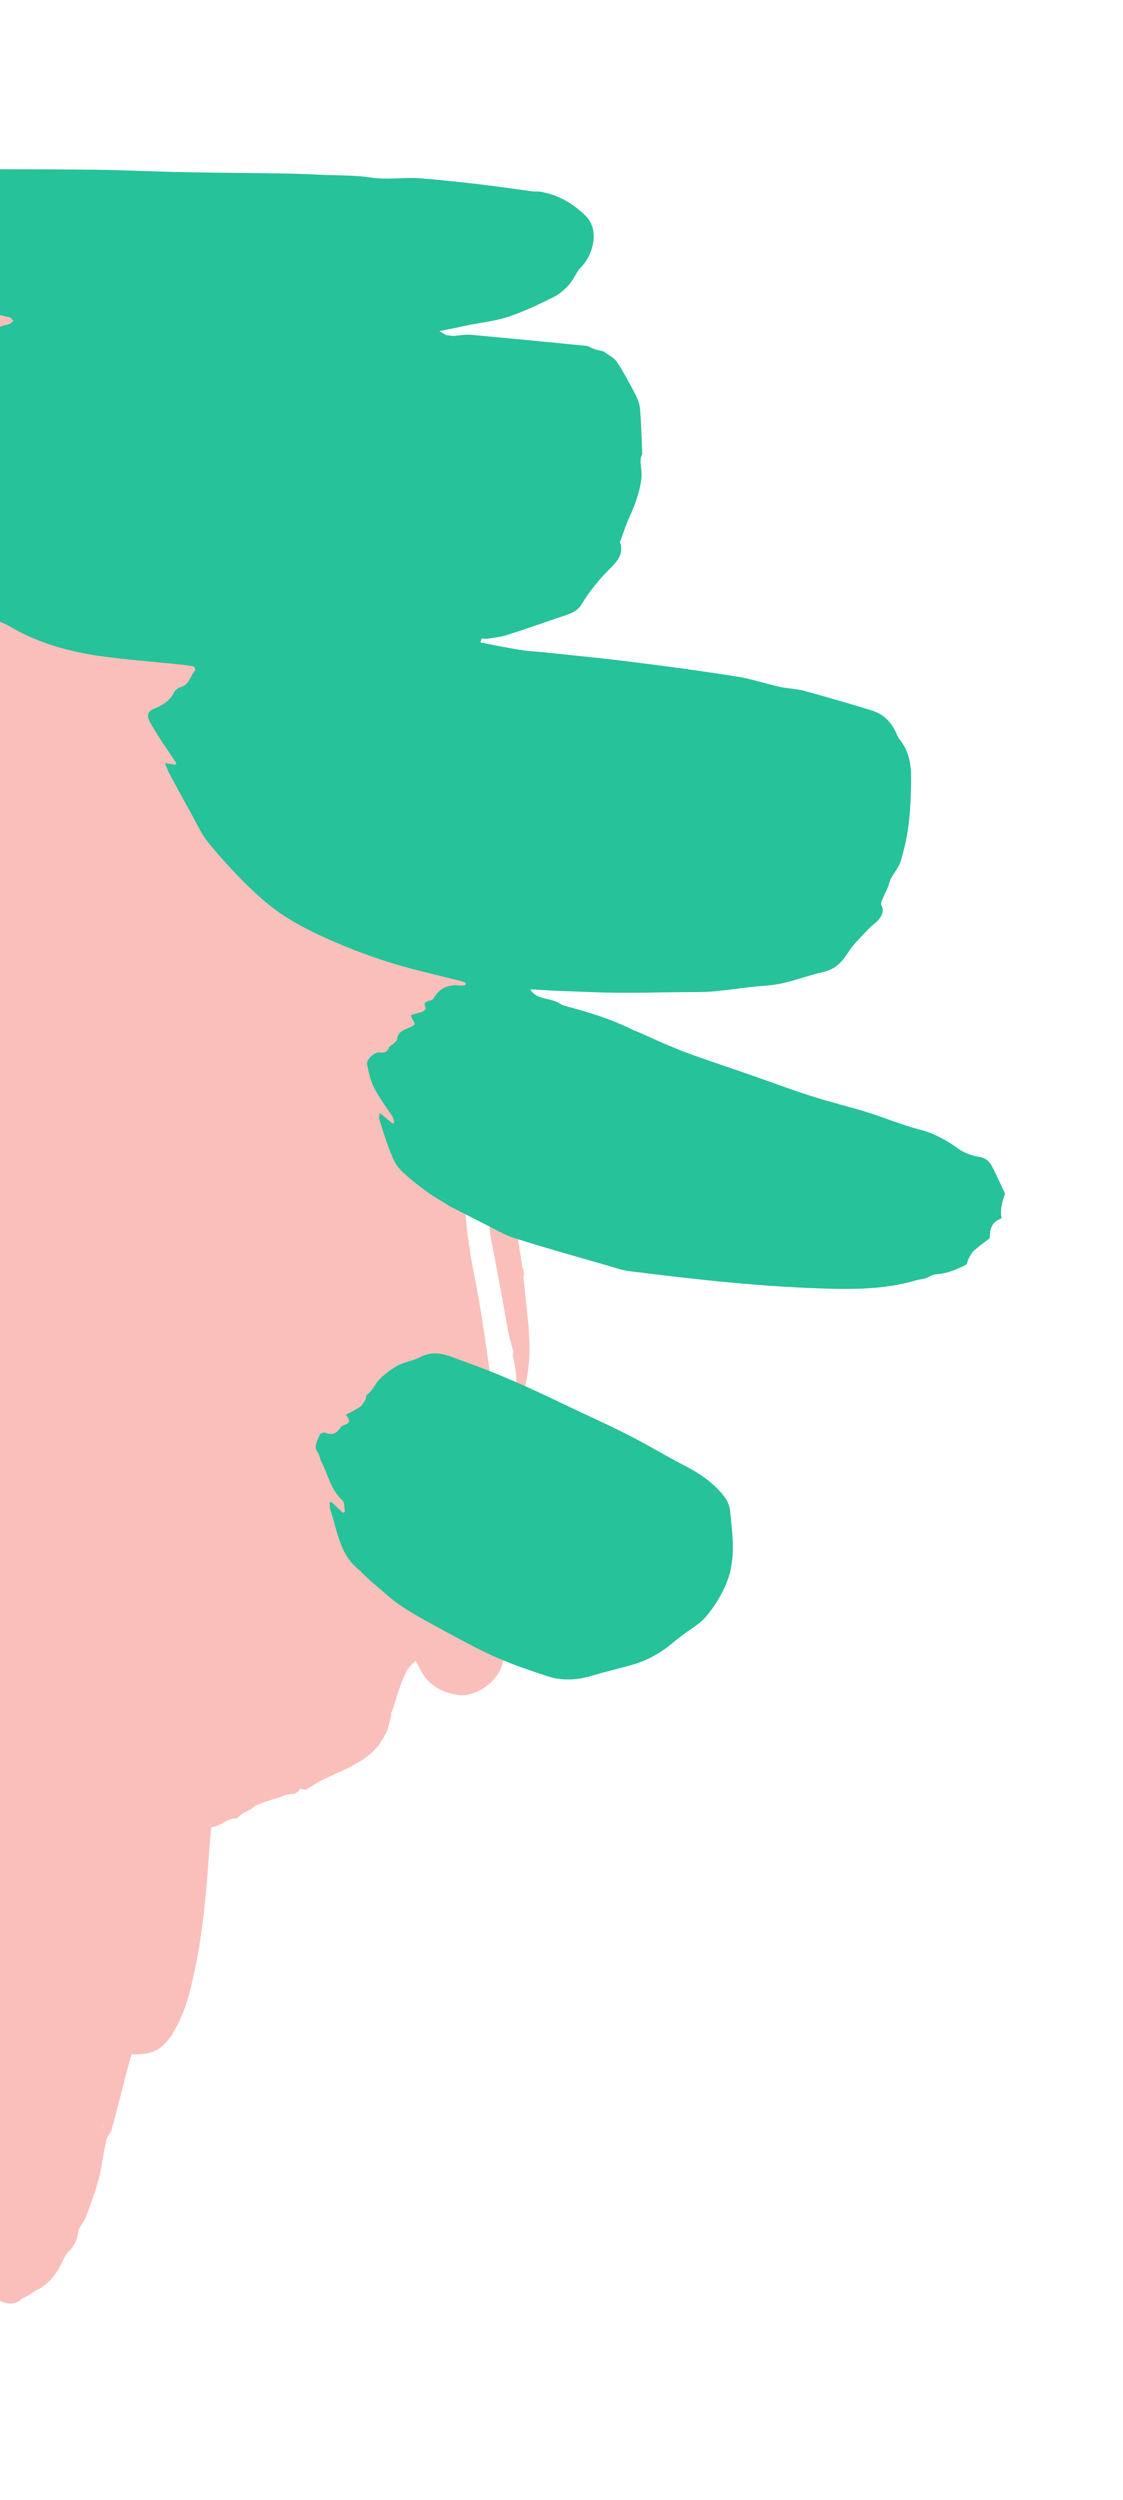
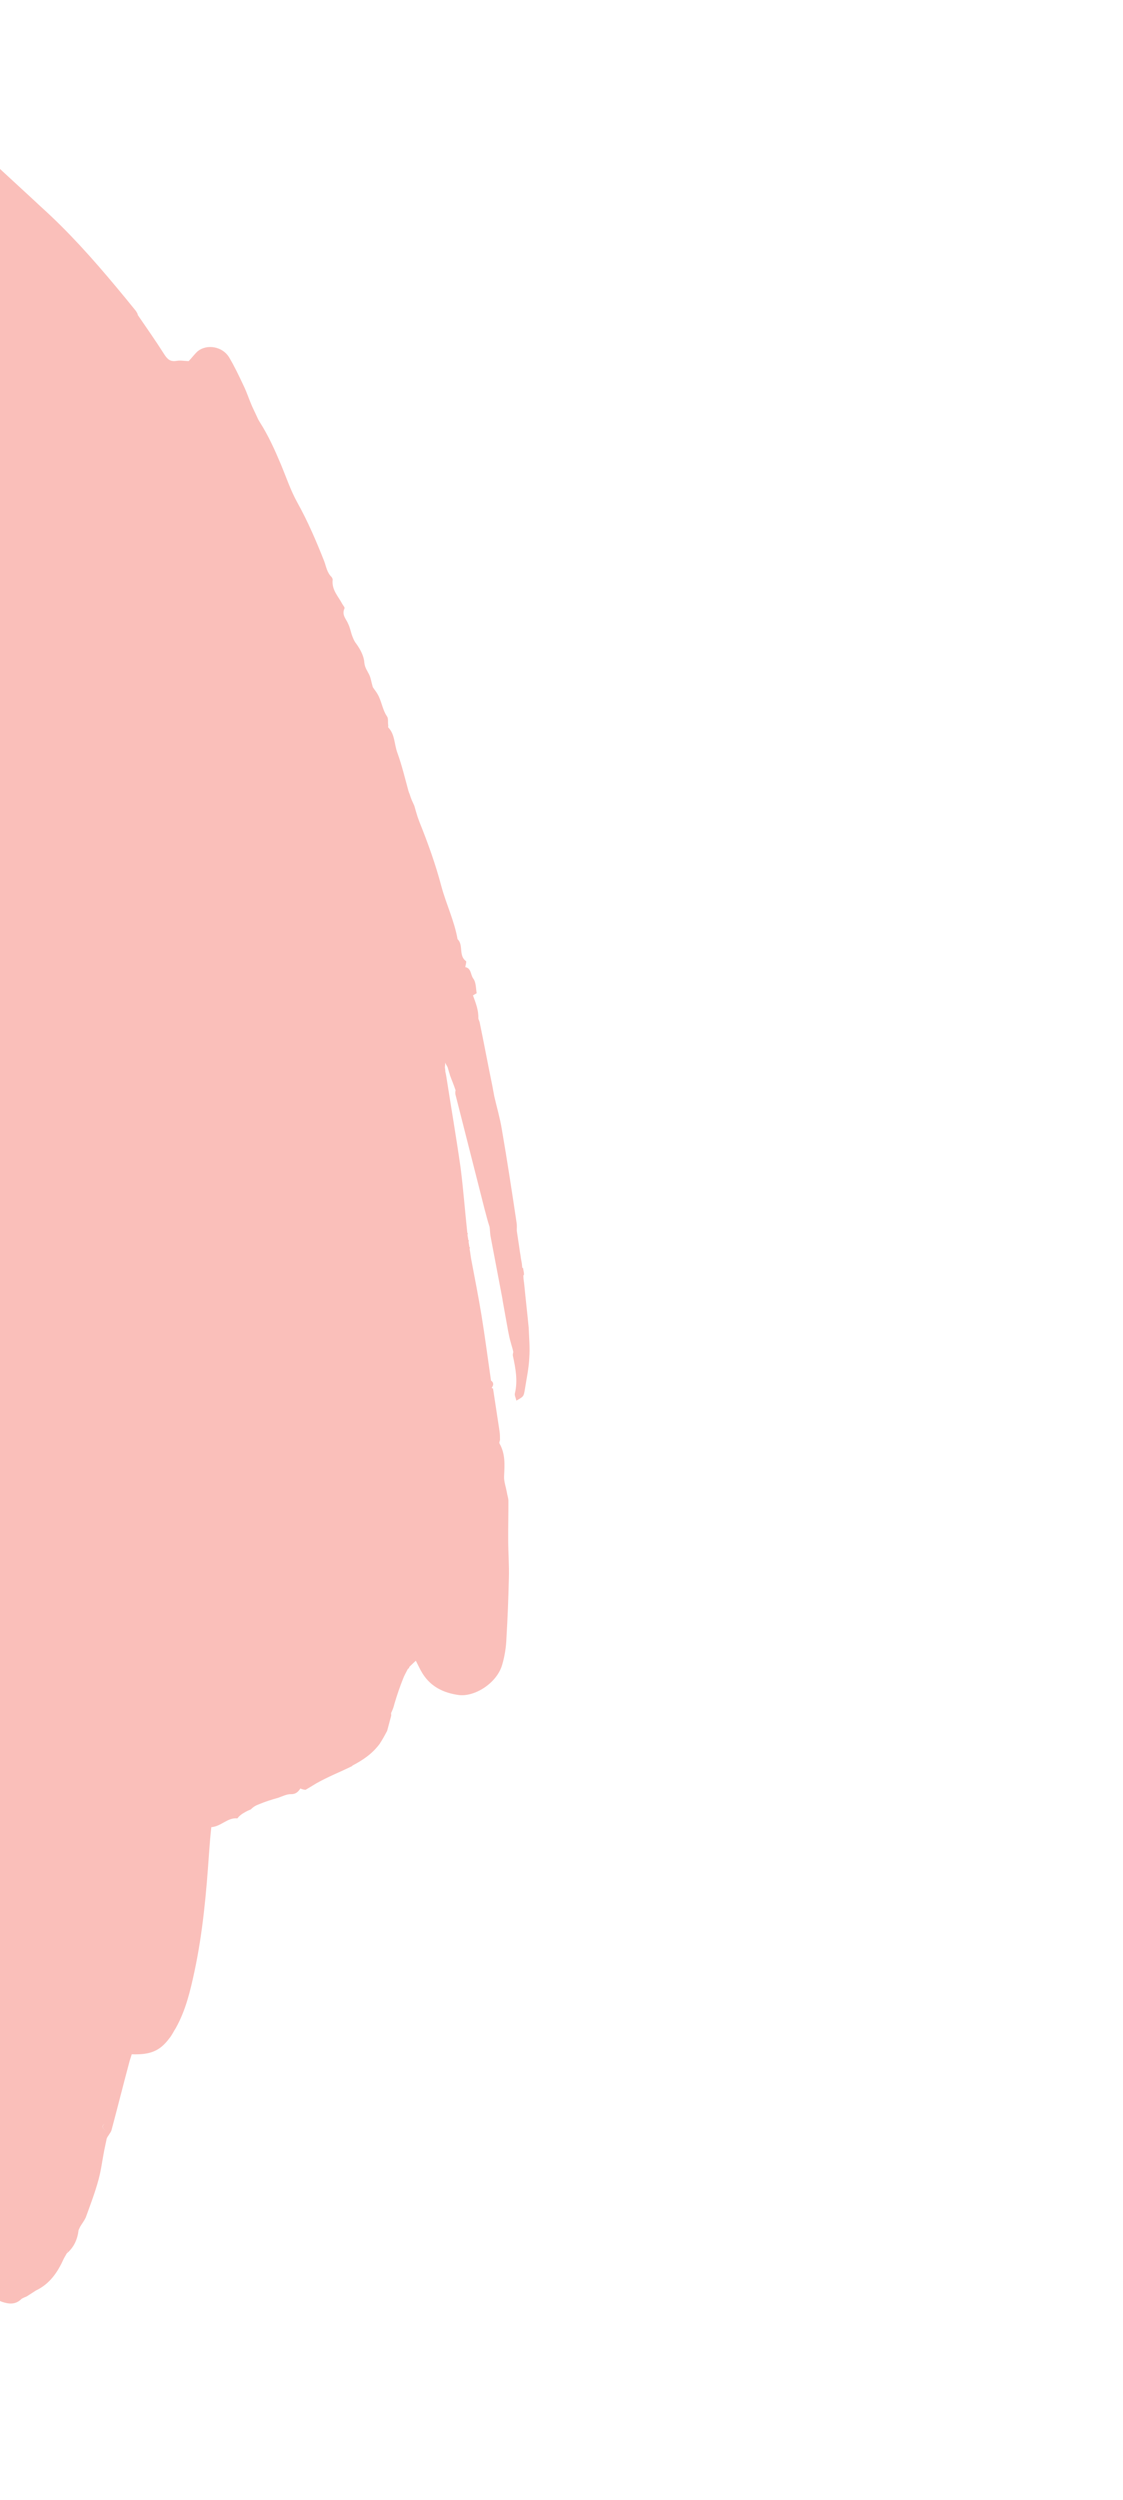
<svg xmlns="http://www.w3.org/2000/svg" width="173" height="385" viewBox="0 0 173 385" fill="none">
  <path d="M-130.171 68.452C-130.667 73.202 -131.278 77.938 -131.544 82.715C-131.551 82.773 -131.5 82.837 -131.506 82.895L-131.571 82.946C-131.631 84.463 -131.692 85.981 -131.687 87.447C-131.683 89.91 -131.319 92.298 -130.84 94.699C-130.395 96.393 -129.893 98.093 -129.448 99.787C-129.095 99.769 -128.865 99.796 -128.685 99.758C-128.712 99.99 -128.732 100.163 -128.807 100.8C-129.061 100.477 -129.214 100.283 -129.366 100.089C-129.241 100.514 -129.122 100.997 -129.054 101.416C-128.986 101.834 -129.077 102.117 -129.284 102.386C-129.11 103.403 -128.944 104.477 -128.835 105.545C-128.767 105.964 -129.038 106.284 -129.289 106.431C-129.228 106.907 -129.16 107.325 -129.142 107.679C-128.997 107.93 -128.844 108.124 -128.698 108.376C-128.752 108.838 -128.945 108.992 -129.24 109.016C-129.281 109.363 -129.379 109.703 -129.47 109.986C-129.432 111.163 -129.517 112.384 -129.709 113.534C-129.441 113.742 -129.129 114.071 -128.811 114.343C-129.197 114.65 -129.583 114.956 -129.976 115.321C-130.03 115.784 -130.149 116.297 -130.203 116.76C-130.108 116.947 -129.955 117.141 -129.925 117.379C-130.04 117.366 -130.148 117.294 -130.264 117.281C-130.47 118.547 -130.612 119.761 -130.587 121.054C-130.6 123.163 -130.375 125.242 -130.042 127.391C-129.978 127.34 -129.978 127.34 -129.978 127.34C-129.869 127.411 -129.767 127.541 -129.716 127.605C-129.781 127.656 -129.91 127.758 -129.981 127.867C-129.549 130.674 -128.995 133.435 -128.441 136.197C-128.384 136.204 -128.326 136.21 -128.204 136.166C-128.173 136.404 -128.099 136.765 -128.017 137.067C-128.075 137.061 -128.197 137.105 -128.254 137.098C-127.337 142.248 -126.463 147.275 -127.366 152.505C-127.406 152.852 -127.44 153.141 -127.481 153.488C-127.237 153.399 -126.942 153.375 -126.525 153.306C-126.481 153.429 -126.494 153.545 -126.45 153.667C-126.803 153.684 -127.142 153.586 -127.45 153.726L-127.514 153.777C-127.562 154.182 -127.609 154.587 -127.592 154.941C-127.357 157.431 -127.122 159.921 -126.887 162.411C-126.513 164.213 -125.96 165.978 -125.399 167.685C-125.135 168.42 -124.921 169.09 -124.656 169.824C-124.619 170.004 -124.581 170.185 -124.659 170.351C-124.571 170.596 -124.662 170.879 -124.811 171.155C-124.459 171.137 -124.191 171.344 -124.065 171.769C-124.014 171.834 -124.028 171.95 -124.035 172.007C-124.035 172.007 -124.035 172.007 -124.041 172.065C-123.729 173.392 -123.596 174.756 -123.636 176.1C-123.592 176.222 -123.49 176.351 -123.389 176.48C-123.453 176.531 -123.575 176.576 -123.639 176.627C-123.646 176.685 -123.595 176.749 -123.602 176.807C-123.565 176.987 -123.585 177.161 -123.663 177.328C-123.71 177.733 -123.7 178.144 -123.747 178.549C-123.703 178.672 -123.659 178.794 -123.615 178.916C-123.526 179.161 -123.496 179.399 -123.516 179.573C-123.574 179.566 -123.631 179.559 -123.696 179.61C-123.716 179.784 -123.743 180.015 -123.763 180.189C-123.56 180.447 -123.356 180.705 -123.153 180.964C-123.474 181.219 -123.796 181.475 -123.959 181.866C-123.959 182.863 -123.951 183.802 -123.944 184.741C-122.242 185.174 -121.581 186.014 -121.712 187.64C-121.631 185.949 -122.242 185.174 -123.944 184.741C-123.964 184.915 -123.985 185.088 -123.947 185.268C-123.693 185.591 -123.805 186.047 -123.96 186.381C-123.967 186.439 -124.031 186.49 -124.045 186.605C-124.065 186.779 -124.085 186.952 -124.106 187.126C-124.068 187.306 -123.967 187.435 -123.814 187.629C-123.95 187.789 -124.021 187.898 -124.156 188.058C-124.183 188.29 -124.268 188.514 -124.454 188.61C-124.461 188.668 -124.468 188.725 -124.417 188.79C-124.162 191.106 -123.899 193.365 -123.644 195.681C-123.6 195.804 -123.556 195.926 -123.505 195.991L-123.569 196.042C-123.508 196.518 -123.44 196.937 -123.379 197.413C-123.264 197.426 -123.155 197.497 -123.04 197.511C-123.131 197.793 -123.165 198.083 -123.25 198.307C-123.226 198.603 -123.151 198.964 -123.127 199.26C-122.832 199.235 -122.544 199.269 -122.249 199.245C-122.161 199.49 -122.066 199.677 -121.978 199.922C-122.14 200.313 -122.438 200.865 -121.94 201.099C-121.224 201.475 -121.753 202 -121.627 202.425C-121.583 202.547 -121.546 202.728 -121.502 202.85C-121.379 203.802 -121.321 204.806 -120.717 205.639C-121.134 205.707 -121.487 205.725 -121.904 205.793C-121.951 206.198 -122.049 206.539 -122.097 206.943C-122.11 207.059 -122.059 207.124 -122.073 207.239C-121.707 207.106 -121.456 206.96 -121.147 206.82C-121.201 207.282 -121.357 207.616 -121.34 207.97C-121.343 208.497 -121.224 208.98 -121.285 209.501C-121.458 210.477 -120.929 210.949 -120.098 211.34C-120.006 211.057 -119.928 210.89 -119.851 210.724C-119.569 210.815 -119.294 210.964 -119.013 211.056C-119.176 211.447 -119.779 211.611 -119.436 212.179C-119.155 212.271 -118.873 212.362 -118.592 212.454C-118.236 212.906 -117.88 213.358 -117.581 213.803C-117.466 213.816 -117.351 213.83 -117.235 213.843C-117.293 213.837 -117.466 213.816 -117.581 213.803C-117.937 213.351 -118.293 212.899 -118.592 212.454C-118.873 212.362 -119.155 212.271 -119.436 212.179C-120.446 212.823 -120.53 214.045 -119.554 214.687C-118.737 215.192 -118.567 215.74 -118.661 216.55C-118.682 216.723 -118.465 216.866 -118.363 216.995C-118.647 217.431 -118.752 217.829 -118.267 218.179C-118.189 219.009 -118.355 219.927 -117.551 220.549C-117.598 220.954 -117.588 221.365 -117.635 221.77C-117.384 221.624 -117.083 221.542 -116.774 221.402C-117.083 221.542 -117.391 221.682 -117.635 221.77C-117.662 222.002 -117.696 222.291 -117.781 222.516C-117.852 222.625 -117.923 222.734 -117.994 222.842C-117.906 223.087 -117.875 223.325 -117.787 223.57L-117.512 223.72C-117.539 223.951 -117.566 224.182 -117.587 224.356C-117.512 224.716 -117.437 225.077 -117.362 225.437C-116.588 227.814 -115.828 230.307 -114.525 232.159C-114.213 232.489 -113.85 232.883 -113.538 233.213C-113.372 233.291 -113.257 233.304 -113.212 233.427C-113.168 233.549 -113.009 233.685 -112.907 233.814C-112.314 234.235 -111.591 234.554 -110.785 234.648C-109.408 234.868 -108.059 234.322 -107.109 235.195C-107.045 235.144 -106.974 235.035 -106.909 234.984C-106.852 234.99 -106.801 235.055 -106.743 235.062C-106.757 235.177 -106.835 235.344 -106.855 235.518C-106.804 235.582 -106.753 235.647 -106.702 235.711C-106.556 235.963 -106.411 236.214 -106.329 236.517C-106.214 236.531 -106.156 236.537 -106.041 236.551C-106.112 236.66 -106.126 236.775 -106.197 236.884C-106.159 237.065 -106.122 237.245 -106.027 237.432L-105.969 237.439C-105.969 237.439 -105.969 237.439 -106.027 237.432C-105.945 237.735 -105.871 238.095 -105.732 238.404L-105.681 238.469C-105.393 238.503 -105.104 238.536 -104.708 238.641C-104.786 238.808 -104.806 238.982 -104.884 239.148C-103.863 239.912 -102.893 240.612 -101.615 241.172C-101.544 241.063 -101.479 241.012 -101.408 240.903C-101.249 241.039 -101.089 241.174 -100.93 241.31L-100.425 241.487C-100.136 241.52 -99.848 241.554 -99.567 241.645C-99.394 241.666 -99.221 241.686 -99.055 241.764C-99.004 241.828 -98.895 241.9 -98.845 241.964C-98.217 242.096 -97.641 242.163 -97.007 242.237C-95.854 242.372 -94.752 242.442 -93.586 242.461C-92.362 242.487 -91.305 242.434 -90.291 242.259C-90.284 242.202 -90.335 242.137 -90.335 242.137C-90.417 241.834 -90.441 241.538 -90.465 241.242C-90.19 241.392 -89.908 241.483 -89.634 241.633C-89.491 241.415 -89.4 241.132 -89.258 240.914C-89.054 241.173 -88.857 241.489 -88.654 241.747C-88.718 241.798 -88.79 241.907 -88.912 241.951C-87.891 241.719 -86.922 241.422 -85.773 241.087C-85.535 241.056 -85.349 240.96 -85.112 240.929C-85.654 240.573 -86.031 240.294 -86.414 240.074C-86.587 240.054 -86.811 239.969 -86.983 239.949C-87.305 240.204 -87.634 240.518 -87.956 240.773C-87.627 240.46 -87.305 240.204 -86.983 239.949C-87.258 239.799 -87.533 239.65 -87.801 239.443C-87.74 238.922 -87.628 238.466 -87.54 237.714C-87.628 238.466 -87.74 238.922 -87.801 239.443C-87.526 239.592 -87.251 239.741 -86.983 239.949C-86.811 239.969 -86.58 239.996 -86.414 240.074C-86.15 239.811 -85.885 239.549 -85.614 239.229C-85.448 239.307 -85.16 239.341 -85.166 239.399C-85.099 239.817 -85.031 240.235 -84.99 240.885C-83.854 240.666 -82.745 240.678 -81.779 240.908C-81.586 240.755 -81.4 240.659 -81.061 240.757C-80.779 240.849 -80.44 240.947 -80.159 241.039C-79.857 240.957 -79.562 240.932 -79.209 240.915C-78.626 240.924 -78.057 241.05 -77.487 241.175L-77.416 241.066C-77.141 241.215 -76.86 241.307 -76.585 241.456C-75.568 241.751 -74.602 241.981 -73.466 241.761C-73.331 241.601 -73.131 241.39 -72.995 241.23L-72.222 241.614C-68.039 240.812 -63.522 244.154 -61.289 248.05C-61.042 248.43 -60.858 248.862 -60.668 249.236C-60.339 249.92 -60.132 250.647 -59.983 251.368C-59.989 251.426 -59.996 251.484 -59.945 251.549C-57.288 257.312 -56.441 263.567 -54.696 269.634C-54.197 269.868 -54.36 270.259 -54.221 270.569C-54.17 270.633 -53.817 270.616 -53.638 270.578C-53.489 270.302 -53.34 270.026 -53.191 269.751C-53.34 270.026 -53.489 270.302 -53.638 270.578C-53.363 270.727 -53.088 270.877 -52.814 271.026C-52.736 270.859 -52.665 270.75 -52.593 270.641C-52.665 270.75 -52.736 270.859 -52.814 271.026L-52.929 271.013L-52.942 271.128C-53.186 271.217 -53.488 271.299 -53.739 271.446C-53.426 272.772 -53.426 272.772 -52.891 273.186C-52.782 273.258 -52.738 273.38 -52.629 273.451C-52.717 274.203 -52.798 274.897 -52.225 275.492C-52.127 276.149 -51.964 276.754 -51.865 277.41C-51.878 277.526 -51.834 277.648 -51.848 277.764C-51.573 277.913 -51.356 278.056 -51.132 278.141L-51.848 277.764C-52.072 277.679 -52.309 277.71 -52.431 277.755C-52.349 278.057 -52.325 278.353 -52.244 278.656C-52.017 279.21 -51.789 279.764 -51.619 280.312C-51.504 280.325 -51.338 280.403 -51.179 280.539C-50.934 281.447 -50.754 282.406 -50.51 283.314C-50.581 283.423 -50.645 283.475 -50.716 283.583C-50.567 284.304 -50.424 285.083 -50.274 285.804C-50.281 285.862 -50.23 285.927 -50.244 286.042C-50.244 286.042 -50.186 286.049 -50.193 286.107C-50.2 286.165 -50.206 286.223 -50.213 286.281C-50.121 286.995 -50.029 287.709 -49.938 288.423C-49.822 288.437 -49.656 288.515 -49.541 288.528C-49.683 288.746 -49.761 288.913 -49.897 289.073C-49.638 291.859 -49.609 294.618 -49.523 297.384C-49.533 297.969 -49.492 298.619 -49.502 299.204C-49.332 299.751 -49.22 300.292 -49.468 300.908C-49.481 301.024 -49.488 301.082 -49.444 301.204C-49.393 301.269 -49.342 301.333 -49.349 301.391C-49.362 301.507 -49.376 301.623 -49.447 301.731C-49.32 305.147 -49.084 308.634 -49.144 312.145C-48.886 311.94 -48.635 311.794 -48.442 311.64C-48.408 312.348 -48.431 313.049 -48.397 313.756C-48.783 314.063 -49.048 314.325 -49.248 314.536C-49.264 315.179 -49.339 315.816 -49.413 316.452C-49.26 316.646 -49.101 316.781 -48.884 316.924C-49.449 319.262 -49.449 319.262 -49.065 320.479C-49.323 320.684 -49.58 320.888 -49.645 320.939C-49.502 321.718 -49.397 322.317 -49.329 322.735C-49.535 323.004 -49.742 323.273 -49.884 323.491C-49.888 324.018 -49.891 324.546 -49.894 325.073C-49.734 325.209 -49.517 325.352 -49.294 325.436C-49.761 326.437 -50.33 327.309 -49.624 328.271C-49.574 328.335 -49.601 328.567 -49.672 328.676C-49.604 329.094 -49.6 329.563 -49.532 329.982C-49.481 330.046 -49.43 330.111 -49.373 330.118C-49.444 330.227 -49.458 330.342 -49.529 330.451C-49.532 330.979 -49.535 331.506 -49.531 331.975C-49.372 332.111 -49.155 332.254 -48.823 332.41C-48.745 332.243 -48.667 332.076 -48.589 331.909L-48.64 331.845L-48.589 331.909C-48.667 332.076 -48.745 332.243 -48.823 332.41C-49.073 332.556 -49.324 332.703 -49.568 332.792C-49.575 332.85 -49.582 332.908 -49.589 332.965C-49.314 333.115 -49.039 333.264 -48.815 333.349C-48.514 333.267 -48.263 333.12 -48.012 332.974C-48.263 333.12 -48.507 333.209 -48.815 333.349C-48.951 333.509 -49.093 333.727 -49.229 333.887C-49.236 333.945 -49.307 334.054 -49.371 334.105C-49.327 334.227 -49.276 334.292 -49.154 334.247C-49.079 334.608 -49.005 334.968 -48.937 335.387C-48.604 335.543 -48.272 335.699 -47.767 335.875C-48.265 335.641 -48.597 335.485 -48.937 335.387C-48.95 335.502 -49.014 335.554 -49.136 335.598L-49.693 335.357C-49.75 335.35 -49.801 335.286 -49.801 335.286C-49.916 336.269 -50.095 337.304 -50.21 338.287C-50.25 338.634 -50.284 338.923 -50.325 339.27C-50.358 339.559 -50.399 339.906 -50.433 340.196C-50.331 340.325 -50.229 340.454 -50.127 340.583C-50.256 340.685 -50.392 340.845 -50.527 341.005C-50.581 341.468 -50.629 341.873 -50.625 342.343C-50.581 342.465 -50.601 342.639 -50.557 342.761C-50.452 343.36 -50.414 343.54 -50.658 343.629C-50.698 344.972 -50.616 346.272 -50.361 347.592C-50.29 347.483 -50.168 347.438 -49.995 347.458C-49.419 347.526 -49.422 348.053 -49.649 348.496C-49.985 348.867 -49.896 349.112 -49.513 349.332C-48.567 349.736 -48.567 349.736 -49.035 350.737C-48.984 350.801 -48.997 350.917 -48.946 350.981C-49.203 352.183 -49.21 352.241 -48.156 352.715C-47.159 353.184 -46.464 353.734 -46.554 355.013C-46.608 356.473 -46.449 356.609 -44.865 356.559C-44.306 357.269 -43.631 357.993 -43.136 358.754C-42.45 359.89 -41.673 360.743 -40.175 360.918C-39.253 361.025 -38.385 361.596 -37.483 361.877C-36.977 362.053 -36.408 362.178 -35.896 362.297C-35.852 362.419 -35.808 362.542 -35.814 362.599C-35.899 362.824 -36.041 363.042 -36.068 363.273C-35.468 363.637 -34.803 363.949 -34.132 364.203C-33.186 364.607 -32.227 364.895 -31.189 365.016C-31.016 365.036 -30.843 365.056 -30.67 365.076C-28.992 365.214 -27.375 364.875 -25.728 364.774C-25.721 364.716 -25.707 364.6 -25.643 364.549C-25.104 364.436 -24.68 364.31 -24.199 364.19C-24.162 364.37 -24.124 364.551 -24.087 364.731C-22.216 364.715 -20.337 364.641 -18.49 364.329C-17.778 364.236 -17.059 364.086 -16.334 363.877C-15.371 363.638 -14.395 363.283 -13.521 362.799C-13.334 362.703 -13.155 362.665 -12.982 362.686C-12.853 362.583 -12.731 362.539 -12.602 362.437C-10.138 360.848 -8.095 358.859 -6.35 356.424C-6.011 356.522 -5.621 356.685 -5.211 356.675C-4.519 356.755 -3.763 356.785 -3.374 355.951C-3.238 355.791 -3.16 355.624 -3.032 355.522C-3.594 355.339 -4.215 355.149 -4.778 354.966C-4.944 354.888 -5.052 354.817 -5.225 354.797C-5.11 354.81 -4.944 354.888 -4.778 354.966C-4.215 355.149 -3.594 355.339 -3.032 355.522C-2.381 354.953 -1.673 354.391 -1.029 353.879C-1.015 353.764 -1.002 353.648 -0.924 353.481C-0.937 353.597 -0.951 353.713 -1.029 353.879C-0.588 354.107 -0.147 354.334 0.3 354.504C1.368 354.863 2.406 354.984 3.334 354.037C3.585 353.891 3.829 353.802 4.138 353.662C4.582 353.362 5.083 353.069 5.527 352.769C7.693 351.732 8.896 349.937 9.844 347.82C9.651 347.973 9.407 348.062 9.214 348.216C9.407 348.062 9.651 347.973 9.844 347.82C9.993 347.544 10.135 347.326 10.284 347.051C10.305 346.877 10.325 346.704 10.403 346.537C10.383 346.71 10.305 346.877 10.284 347.051C11.386 346.124 11.938 344.899 12.107 343.452C12.184 343.286 12.262 343.119 12.34 342.952C12.632 342.458 12.974 342.029 13.208 341.529C13.898 339.616 14.653 337.652 15.171 335.719C15.577 334.242 15.753 332.738 16.044 331.248C16.176 330.618 16.308 329.989 16.44 329.359C16.517 329.192 16.595 329.026 16.731 328.866C16.687 328.743 16.592 328.556 16.548 328.434C15.751 327.754 15.554 327.438 16.184 327.043C15.611 327.445 15.751 327.754 16.548 328.434C16.592 328.556 16.687 328.743 16.731 328.866C16.88 328.59 17.08 328.379 17.171 328.096C18.102 324.628 18.982 321.096 19.913 317.628C20.024 317.172 20.187 316.781 20.292 316.382C23.143 316.481 24.614 315.89 26.067 313.949C26.474 313.469 26.714 312.911 27.07 312.366C28.618 309.615 29.322 306.59 29.961 303.616C31.247 297.61 31.783 291.516 32.204 285.409C32.302 284.072 32.4 282.735 32.555 281.404C34.087 281.29 35.07 279.88 36.568 280.055C36.846 279.677 37.232 279.371 37.856 279.033C38.107 278.887 38.351 278.798 38.659 278.658C38.995 278.287 39.432 278.045 39.92 277.867C40.903 277.454 41.872 277.157 42.899 276.866C43.51 276.644 44.191 276.314 44.774 276.323C45.53 276.353 45.923 275.988 46.279 275.443C46.553 275.593 46.784 275.62 47.072 275.653C47.574 275.36 48.14 275.016 48.706 274.671C50.583 273.601 52.478 272.884 54.278 271.98C54.278 271.98 54.278 271.98 54.285 271.922C55.84 271.107 57.294 270.163 58.47 268.6C58.897 267.946 59.266 267.286 59.642 266.567C59.852 265.771 60.055 265.033 60.265 264.236C60.278 264.121 60.241 263.94 60.254 263.825C60.41 263.491 60.573 263.1 60.671 262.759C60.684 262.644 60.762 262.477 60.776 262.361C60.738 262.181 60.765 261.949 60.728 261.769C60.62 261.698 60.453 261.62 60.287 261.542C60.453 261.62 60.62 261.698 60.728 261.769C60.765 261.949 60.738 262.181 60.776 262.361C61.162 261.058 61.605 259.761 62.1 258.529C62.269 258.079 62.489 257.695 62.716 257.252C62.794 257.085 62.865 256.976 62.987 256.932C62.994 256.874 63.065 256.765 63.072 256.707C63.4 256.394 63.665 256.132 64.058 255.767C64.438 256.515 64.716 257.134 65.11 257.766C66.392 259.792 68.328 260.722 70.627 261.049C73.099 261.396 76.566 259.221 77.364 256.383C77.75 255.079 77.977 253.64 78.017 252.296C78.202 249.21 78.323 246.176 78.392 243.076C78.456 241.032 78.282 239.018 78.288 236.966C78.28 235.031 78.33 233.102 78.323 231.166C78.319 230.696 78.136 230.265 78.074 229.788C77.932 229.01 77.623 228.153 77.653 227.394C77.74 225.645 77.879 223.961 76.959 222.329C76.857 222.2 77.006 221.924 77.027 221.751C77.023 221.281 77.019 220.812 76.951 220.394C76.618 218.244 76.292 216.036 75.959 213.887C75.965 213.829 75.792 213.809 75.741 213.744C75.484 213.949 75.22 214.211 74.962 214.415C74.911 214.351 74.86 214.286 74.809 214.222C74.758 214.157 74.714 214.035 74.606 213.963C74.708 214.093 74.758 214.157 74.809 214.222C74.86 214.286 74.911 214.351 74.962 214.415C75.22 214.211 75.484 213.949 75.741 213.744C76.019 213.366 76.124 212.968 75.639 212.618C75.153 209.278 74.724 205.945 74.18 202.598C73.704 199.669 73.113 196.727 72.573 193.85C72.542 193.612 72.505 193.432 72.474 193.194C72.315 193.058 72.206 192.986 72.162 192.864C72.206 192.986 72.308 193.116 72.474 193.194C72.45 192.898 72.369 192.595 72.345 192.299C72.416 192.19 72.423 192.132 72.314 192.061L72.178 191.224C72.249 191.115 72.256 191.057 72.148 190.986L72.012 190.149C72.083 190.04 72.09 189.983 71.988 189.853C71.774 189.184 71.496 188.565 71.346 187.844C71.445 188.5 71.774 189.184 71.988 189.853C71.624 186.469 71.374 183.098 70.946 179.765C70.269 175.054 69.47 170.387 68.736 165.669C68.692 165.547 68.705 165.431 68.661 165.309C68.624 165.129 68.58 165.006 68.6 164.833C68.556 164.71 68.576 164.537 68.532 164.414C68.559 164.183 68.593 163.894 68.562 163.656C68.708 163.907 68.803 164.094 68.949 164.346C68.993 164.468 69.03 164.649 69.075 164.771C69.119 164.893 69.156 165.074 69.2 165.196C69.244 165.318 69.288 165.441 69.326 165.621C69.591 166.356 69.913 167.097 70.171 167.889C70.228 167.896 70.228 167.896 70.286 167.903C70.228 167.896 70.228 167.896 70.164 167.947C70.144 168.121 70.117 168.352 70.154 168.532C71.632 174.392 73.16 180.316 74.637 186.176C74.882 187.084 75.12 188.05 75.422 188.965C75.483 189.441 75.493 189.852 75.555 190.329C76.17 193.566 76.785 196.804 77.4 200.042C77.424 200.338 77.505 200.641 77.536 200.879C77.784 202.256 78.032 203.634 78.28 205.011C78.392 205.552 78.498 206.151 78.667 206.698C78.786 207.181 78.963 207.671 79.075 208.212C79.055 208.385 78.97 208.61 79.007 208.79C79.425 210.715 79.785 212.633 79.325 214.573C79.227 214.913 79.475 215.294 79.543 215.713C80.668 215.082 80.668 215.082 80.847 214.047C81.094 212.434 81.463 210.777 81.537 209.144C81.661 207.576 81.498 205.973 81.443 204.443C81.232 202.249 80.97 199.99 80.758 197.796C80.697 197.32 80.629 196.901 80.626 196.432C80.69 196.381 80.761 196.272 80.717 196.15C80.551 196.071 80.449 195.942 80.283 195.864C80.449 195.942 80.551 196.071 80.717 196.15C80.693 195.854 80.612 195.551 80.581 195.313L80.53 195.248L80.466 195.299C80.435 195.061 80.411 194.765 80.381 194.527C80.35 194.289 80.268 193.986 80.238 193.748C80.183 193.214 80.064 192.731 80.01 192.197C79.881 191.303 79.745 190.466 79.615 189.571C79.605 189.16 79.652 188.755 79.585 188.337C78.864 183.503 78.136 178.728 77.3 173.881C77.028 172.208 76.525 170.507 76.138 168.82C76.026 168.28 75.965 167.803 75.853 167.263C75.18 164.018 74.571 160.722 73.899 157.478C73.868 157.24 73.665 156.981 73.692 156.75C73.718 155.522 73.263 154.413 72.866 153.312C73.059 153.158 73.303 153.069 73.432 152.967C73.296 152.13 73.34 151.256 72.882 150.675C72.482 150.101 72.597 149.117 71.681 148.952C71.722 148.605 71.898 148.098 71.789 148.026C70.602 147.184 71.439 145.523 70.489 144.65C70 141.837 68.727 139.226 67.994 136.502C67.104 133.115 65.912 129.809 64.599 126.548C64.457 126.766 64.379 126.933 64.237 127.151C64.379 126.933 64.457 126.766 64.599 126.548C64.511 126.304 64.422 126.059 64.334 125.814C64.165 125.266 63.995 124.719 63.832 124.114C63.693 123.804 63.553 123.495 63.414 123.185L63.37 123.063C63.231 122.754 63.156 122.393 63.017 122.084C62.966 122.019 62.98 121.903 62.929 121.839C62.396 119.9 61.927 117.911 61.221 115.952C60.729 114.663 60.854 113.095 59.809 112.035C59.758 111.97 59.843 111.746 59.799 111.623C59.731 111.205 59.856 110.633 59.601 110.31C59.004 109.42 58.838 108.345 58.42 107.417C58.149 106.74 57.633 106.152 57.436 105.836C57.185 104.986 57.131 104.452 56.897 103.956C56.618 103.337 56.204 102.878 56.126 102.048C56.068 101.045 55.491 99.98 54.887 99.148C54.531 98.696 54.355 98.206 54.178 97.716C54.008 97.169 53.896 96.628 53.662 96.132C53.346 95.333 52.6 94.718 53.068 93.717C53.146 93.55 52.885 93.285 52.739 93.034C52.118 91.847 51.066 90.845 51.249 89.283C51.262 89.168 51.167 88.981 51.065 88.851C50.384 88.186 50.254 87.291 49.946 86.434C48.727 83.36 47.444 80.338 45.802 77.39C44.788 75.571 44.095 73.497 43.274 71.525C42.313 69.243 41.339 67.078 40.006 64.987C39.911 64.8 39.758 64.606 39.67 64.362C39.392 63.743 39.107 63.182 38.828 62.563C38.367 61.512 38.028 60.417 37.508 59.36C36.806 57.871 36.103 56.382 35.272 54.995C34.237 53.349 31.888 52.958 30.471 54.082C29.95 54.549 29.529 55.145 29.065 55.618C28.424 55.602 27.797 55.47 27.201 55.577C26.187 55.751 25.773 55.293 25.278 54.531C23.995 52.505 22.642 50.588 21.295 48.614C21.244 48.549 21.193 48.484 21.207 48.369C21.112 48.182 21.017 47.995 20.864 47.801C20.355 47.155 19.789 46.503 19.28 45.857C15.647 41.446 11.943 37.144 7.84 33.264C6.998 32.462 6.151 31.718 5.309 30.916C3.57 29.306 1.881 27.761 0.141 26.15C-0.171 25.821 -0.49 25.549 -0.86 25.212C-1.429 25.087 -1.87 24.86 -1.918 24.268C-2.027 24.197 -2.128 24.068 -2.237 23.996C-3.397 22.923 -4.55 21.791 -5.703 20.66C-8.691 17.731 -12.177 15.566 -15.968 14.009C-17.362 13.436 -18.762 12.92 -20.233 12.514C-22.326 11.918 -24.495 11.489 -26.679 11.175C-28.055 10.956 -29.445 10.852 -30.778 10.755C-31.534 10.726 -32.225 10.645 -32.93 10.68C-33.571 10.664 -34.154 10.654 -34.795 10.638C-35.321 10.635 -35.788 10.639 -36.321 10.694C-36.378 10.688 -36.493 10.674 -36.558 10.725C-37.083 10.723 -37.551 10.726 -38.083 10.782C-38.256 10.761 -38.436 10.799 -38.609 10.779C-38.666 10.772 -38.782 10.759 -38.839 10.752C-39.565 10.96 -40.341 11.104 -41.06 11.255C-41.599 11.368 -42.195 11.474 -42.734 11.587C-43.077 12.016 -43.368 12.51 -43.71 12.939L-44.866 12.335C-47.208 13.879 -49.506 15.546 -51.447 17.664C-54.789 21.261 -55.868 26.001 -56.364 30.751C-56.519 32.081 -56.329 33.452 -56.203 34.874C-56.128 35.235 -56.118 35.646 -56.101 36C-55.937 37.602 -55.831 39.197 -56.237 40.675C-56.342 41.073 -56.512 41.522 -56.674 41.913C-56.83 42.247 -57.281 42.605 -57.735 42.493C-58.701 42.263 -59.525 41.815 -60.343 41.309C-61.703 40.447 -62.862 39.373 -64.216 38.453C-64.273 38.446 -64.28 38.504 -64.338 38.498C-64.28 38.504 -64.273 38.446 -64.216 38.453C-64.49 38.304 -64.758 38.097 -65.033 37.947C-65.365 37.791 -65.633 37.584 -65.908 37.435L-65.965 37.428C-66.131 37.35 -66.349 37.207 -66.515 37.129C-66.515 37.129 -66.515 37.129 -66.566 37.065L-67.556 36.539C-67.83 36.389 -68.105 36.24 -68.386 36.148C-68.38 36.091 -68.315 36.04 -68.308 35.982C-68.692 35.761 -69.068 35.483 -69.445 35.204C-69.496 35.139 -69.553 35.133 -69.604 35.068C-70.197 34.647 -70.842 34.161 -71.428 33.683C-71.486 33.676 -71.479 33.618 -71.537 33.611C-71.696 33.475 -71.856 33.34 -72.073 33.197C-72.449 32.919 -72.826 32.64 -73.209 32.419C-73.809 32.056 -74.409 31.693 -75.081 31.439C-75.305 31.354 -75.528 31.269 -75.694 31.191C-76.763 30.832 -77.915 30.697 -79.159 30.845C-79.231 30.954 -79.346 30.941 -79.576 30.914C-79.936 30.989 -80.295 31.064 -80.654 31.14C-81.322 31.355 -82.047 31.563 -82.779 31.829C-83.024 31.918 -83.268 32.007 -83.512 32.096C-84.671 33.016 -86.098 33.729 -87.62 34.255C-88.077 34.67 -88.419 35.099 -88.768 35.586C-88.622 35.838 -87.988 35.912 -88.317 36.225C-88.87 36.454 -89.236 36.587 -89.466 36.56C-89.944 37.149 -90.523 37.609 -91.364 37.804C-91.723 37.88 -92.134 37.89 -92.479 37.85L-92.486 37.908C-92.544 37.901 -92.595 37.837 -92.595 37.837C-94.029 37.61 -95.182 36.479 -96.603 36.137C-99.444 35.454 -102.491 36.036 -105.048 34.917C-105.112 34.968 -105.177 35.019 -105.183 35.077C-105.658 35.139 -106.048 34.976 -106.282 34.479C-106.218 34.428 -106.096 34.384 -106.031 34.333C-106.299 34.126 -106.567 33.918 -106.828 33.653C-107.638 34.086 -108.55 34.39 -109.564 34.565L-109.513 34.63C-109.964 34.988 -110.36 34.883 -110.693 34.727C-112.289 34.892 -113.923 34.877 -115.256 34.78C-117.992 34.695 -120.47 33.409 -122.297 35.541C-122.432 35.701 -122.575 35.919 -122.71 36.079C-122.544 36.157 -122.313 36.184 -122.147 36.262C-122.147 36.262 -122.245 36.602 -122.266 36.776C-122.489 36.691 -122.713 36.606 -122.937 36.522C-122.944 36.579 -123.008 36.63 -123.015 36.688C-123.611 37.791 -123.939 39.102 -124.159 40.483C-123.657 40.19 -123.169 40.012 -122.518 40.44C-123.098 40.9 -123.65 41.129 -124.206 40.888C-124.521 43.079 -124.56 45.42 -124.847 47.38C-125.108 49.108 -125.246 50.792 -125.506 52.521C-125.692 53.613 -125.878 54.706 -126.179 55.785C-126.122 55.791 -126.071 55.856 -126.013 55.862C-125.969 55.985 -125.932 56.165 -125.888 56.288C-125.894 56.345 -125.901 56.403 -125.965 56.454C-126.23 56.717 -126.494 56.979 -126.701 57.248C-126.779 57.415 -126.806 57.646 -126.884 57.813C-127.418 59.392 -127.896 60.978 -128.38 62.622C-128.485 63.02 -128.59 63.418 -128.752 63.81C-129.033 64.715 -129.263 65.685 -129.544 66.59C-129.636 66.873 -129.727 67.155 -129.818 67.438C-129.673 67.689 -129.527 67.941 -129.33 68.257C-129.672 68.686 -129.947 68.537 -130.171 68.452Z" fill="#FABFBA" />
-   <path d="M141.032 197.207C141.696 197.009 142.475 197.009 143.066 196.665C143.858 196.162 144.671 196.257 145.472 196.075C146.599 195.84 147.713 195.328 148.782 194.811C149.024 194.702 149.042 194.154 149.214 193.854C149.443 193.468 149.631 193.031 149.945 192.701C150.713 192.012 151.515 191.418 152.318 190.824C152.419 190.744 152.53 190.574 152.496 190.478C152.433 189.05 153.057 188.022 154.291 187.662C154.013 186.117 154.483 184.843 154.83 183.829C154.13 182.372 153.549 181.067 152.917 179.801C152.505 179.02 151.985 178.363 150.906 178.191C149.826 178.019 148.637 177.605 147.745 176.997C145.843 175.629 143.908 174.532 141.594 173.941C138.878 173.257 136.306 172.132 133.651 171.318C130.775 170.432 127.788 169.716 124.918 168.785C121.912 167.838 118.973 166.716 115.977 165.679C113.644 164.856 111.306 164.079 108.928 163.251C107.122 162.628 105.315 162.004 103.57 161.251C101.644 160.476 99.779 159.57 97.858 158.75C97.813 158.745 97.768 158.74 97.723 158.734C94.264 156.955 90.5 155.828 86.72 154.837C86.289 154.603 85.909 154.33 85.467 154.186C84.147 153.711 82.533 153.798 81.692 152.37C82.923 152.422 84.194 152.525 85.471 152.582C88.713 152.686 91.944 152.88 95.197 152.893C98.63 152.927 102.034 152.82 105.427 152.804C106.85 152.787 108.267 152.815 109.701 152.707C111.692 152.527 113.649 152.252 115.601 152.021C117.226 151.844 118.88 151.808 120.481 151.445C122.645 150.964 124.756 150.156 126.92 149.676C128.712 149.243 129.759 148.128 130.718 146.59C131.61 145.227 132.843 144.088 133.941 142.932C134.411 142.437 135.001 142.093 135.431 141.548C135.867 140.957 136.223 140.265 135.775 139.388C135.626 139.095 135.921 138.534 136.104 138.143C136.303 137.616 136.587 137.145 136.786 136.618C136.974 136.182 137.033 135.684 137.261 135.298C137.734 134.391 138.472 133.56 138.769 132.587C139.307 130.724 139.755 128.851 139.977 126.952C140.257 124.555 140.356 122.138 140.359 119.754C140.376 117.648 139.975 115.584 138.572 113.862C138.293 113.508 138.159 113.08 137.976 112.692C137.2 111.089 136.005 109.941 134.279 109.419C132.598 108.901 130.917 108.384 129.23 107.912C127.368 107.374 125.551 106.841 123.684 106.348C122.524 106.075 121.338 106.028 120.218 105.806C117.984 105.316 115.781 104.554 113.531 104.2C108.132 103.34 102.717 102.616 97.296 101.938C93.142 101.407 88.972 101.011 84.762 100.566C83.36 100.402 81.948 100.329 80.546 100.165C79.466 99.993 78.437 99.781 77.357 99.609C76.237 99.387 75.163 99.17 73.998 98.942C74.064 98.766 74.136 98.546 74.207 98.325C73.779 98.458 73.346 98.637 72.918 98.77C73.346 98.637 73.779 98.458 74.207 98.325C74.298 98.335 74.343 98.341 74.433 98.351C74.524 98.362 74.569 98.367 74.659 98.378C74.795 98.394 74.931 98.409 75.072 98.38C75.742 98.137 76.412 97.895 77.042 97.602C78.049 97.215 79.062 96.783 80.07 96.397C79.062 96.783 78.049 97.215 77.042 97.602C76.372 97.844 75.742 98.137 75.072 98.38C76.103 98.18 77.164 98.12 78.167 97.779C80.831 96.944 83.415 96.008 86.039 95.123C87.373 94.683 88.833 94.349 89.574 93.106C90.655 91.307 91.946 89.67 93.407 88.145C94.611 86.864 96.261 85.682 95.51 83.486C95.47 83.435 95.525 83.35 95.576 83.31C95.918 82.341 96.266 81.328 96.653 80.365C97.102 79.271 97.635 78.233 97.999 77.084C98.357 75.98 98.67 74.87 98.802 73.74C98.907 72.835 98.702 71.849 98.671 70.929L98.666 70.974L98.671 70.929C98.693 70.748 98.714 70.567 98.73 70.431C98.801 70.21 98.963 70 98.939 69.814C98.841 67.511 98.784 65.258 98.596 62.944C98.544 62.205 98.222 61.434 97.889 60.753C96.989 59.044 96.088 57.334 95.037 55.745C94.568 55.048 93.695 54.671 92.979 54.129C92.532 54.031 92.046 53.883 91.599 53.785C91.713 53.981 91.783 54.173 91.897 54.37C91.777 54.218 91.713 53.981 91.599 53.785C91.469 53.724 91.338 53.663 91.163 53.596C90.902 53.474 90.646 53.307 90.375 53.275C84.442 52.674 78.457 52.113 72.519 51.557C71.654 51.502 70.718 51.667 69.838 51.748C70.24 51.841 70.636 51.979 71.038 52.071C70.636 51.979 70.24 51.841 69.838 51.748C69.476 51.706 69.115 51.663 68.753 51.621C68.452 51.449 68.112 51.225 67.681 50.992C69.321 50.679 70.871 50.356 72.376 50.028C74.44 49.627 76.527 49.412 78.487 48.724C80.823 47.943 83.107 46.834 85.345 45.72C86.222 45.273 86.99 44.583 87.673 43.838C88.412 43.007 88.77 41.903 89.498 41.163C91.156 39.523 92.291 36.081 90.68 33.784C90.326 33.284 89.826 32.859 89.326 32.434C87.534 30.895 85.454 29.873 83.113 29.508C82.706 29.461 82.284 29.549 81.927 29.462C79.084 29.084 76.201 28.655 73.352 28.323C70.504 27.99 67.695 27.708 64.836 27.466C62.294 27.261 59.717 27.739 57.151 27.348C54.855 26.988 52.512 27.035 50.185 26.947C48.27 26.861 46.356 26.775 44.436 26.734C39.268 26.635 34.09 26.626 28.923 26.527C24.304 26.446 19.655 26.224 15.036 26.143C9.451 26.087 3.816 26.071 -1.774 26.06C-3.655 26.069 -5.575 26.028 -7.324 26.878C-7.813 27.142 -8.598 27.188 -8.336 28.09C-8.301 28.185 -8.509 28.39 -8.61 28.47C-9.181 29.045 -9.792 29.57 -10.358 30.099C-10.459 30.179 -10.536 30.445 -10.501 30.541C-10.083 31.277 -10.719 31.616 -11.093 32.076C-11.372 32.502 -11.696 32.923 -11.799 33.415C-12.008 34.811 -12.282 35.192 -13.691 35.486C-14.441 35.627 -14.483 35.989 -14.134 36.534C-13.367 37.816 -12.337 38.807 -11.06 39.643C-9.653 40.541 -8.463 41.734 -7.167 42.802C-7.082 42.858 -7.103 43.039 -7.044 43.321C-7.637 43.297 -8.14 43.285 -8.783 43.301C-8.469 43.751 -8.315 43.998 -8.11 44.205C-7.985 44.311 -7.854 44.372 -7.684 44.484C-4.956 46.636 -1.979 48.221 1.431 48.849C1.657 48.875 1.846 49.218 2.056 49.38C1.849 49.585 1.682 49.84 1.445 49.904C0.73 50.142 -0.015 50.238 -0.685 50.481C-1.878 50.891 -3.077 51.347 -4.242 51.899C-4.484 52.008 -4.616 52.359 -4.829 52.61C-4.619 52.772 -4.363 52.939 -4.148 53.056C-3.892 53.223 -3.586 53.351 -3.235 53.483C-3.437 53.643 -3.498 53.773 -3.549 53.813C-5.362 54.427 -6.049 55.997 -6.691 57.572C-6.88 58.008 -7.153 58.389 -7.382 58.775C-7.9 59.677 -9.386 60.237 -8.448 61.63C-9.429 62.569 -9.444 63.484 -8.523 64.234C-8.534 64.324 -8.544 64.414 -8.6 64.5C-9.524 66.133 -11.231 67.401 -10.902 69.686C-10.819 70.154 -11.435 70.723 -11.77 71.234C-12.049 71.66 -12.373 72.081 -12.811 72.305C-13.402 72.648 -14.226 72.644 -14.161 73.659C-14.105 74.354 -14.381 75.147 -14.173 75.721C-13.757 76.87 -13.15 77.949 -12.487 78.943C-11.097 81.168 -9.898 83.462 -9.284 86.055C-9.009 87.233 -8.256 88.238 -7.744 89.352C-6.697 91.766 -4.887 93.536 -2.546 94.68C-1.162 95.392 0.394 95.802 1.722 96.599C5.971 99.067 10.588 100.339 15.411 101.04C19.515 101.61 23.65 101.91 27.77 102.345C28.448 102.424 29.081 102.498 29.754 102.623C29.935 102.644 30.153 103.128 30.098 103.213C29.314 104.038 29.195 105.445 27.821 105.835C27.443 105.928 26.989 106.288 26.811 106.634C26.206 107.892 25.121 108.545 23.962 109.051C22.758 109.552 22.514 110.074 23.11 111.244C23.678 112.273 24.341 113.267 24.958 114.256C25.701 115.351 26.444 116.446 27.182 117.586C27.126 117.671 27.03 117.706 26.975 117.791C26.528 117.693 26.03 117.635 25.403 117.516C25.685 118.237 25.893 118.811 26.197 119.351C27.177 121.161 28.157 122.972 29.183 124.787C30.168 126.552 30.997 128.483 32.285 130.008C34.897 133.155 37.665 136.137 40.747 138.789C44.164 141.709 48.155 143.642 52.217 145.353C55.01 146.551 57.87 147.572 60.791 148.463C64.113 149.447 67.507 150.21 70.891 151.063C71.202 151.146 71.508 151.273 71.769 151.395C71.758 151.486 71.742 151.621 71.732 151.712C71.405 151.765 71.123 151.824 70.806 151.787C69.088 151.586 67.738 152.162 66.824 153.706C66.713 153.876 66.556 154.041 66.37 154.065C65.756 154.222 65.102 154.329 65.589 155.257C65.624 155.353 65.355 155.688 65.209 155.763C64.635 155.971 63.975 156.123 63.356 156.326C63.351 156.371 63.295 156.456 63.335 156.507C63.37 156.602 63.404 156.698 63.439 156.794C64.091 157.878 64.051 157.828 62.892 158.334C62.121 158.657 61.209 159.009 61.173 160.105C61.152 160.286 60.854 160.48 60.692 160.69C60.435 160.935 60.007 161.069 59.93 161.335C59.659 162.082 59.146 162.16 58.468 162.081C57.699 161.991 56.365 163.21 56.552 163.965C56.816 165.234 57.081 166.502 57.682 167.627C58.468 169.14 59.541 170.548 60.473 171.987C60.628 172.234 60.681 172.561 60.735 172.888C60.639 172.923 60.538 173.003 60.487 173.042C59.902 172.562 59.277 172.03 58.521 171.438C58.473 171.845 58.351 172.105 58.415 172.342C58.989 174.105 59.511 175.908 60.225 177.641C60.577 178.553 61.02 179.476 61.674 180.148C62.864 181.342 64.251 182.42 65.642 183.454C66.824 184.325 68.117 185.026 69.354 185.812C69.25 185.525 69.146 185.238 69.042 184.951C68.175 184.529 67.363 184.021 66.557 183.469C67.363 184.021 68.18 184.483 69.042 184.951C69.146 185.238 69.25 185.525 69.354 185.812C71.084 186.702 72.858 187.596 74.587 188.486C76.192 189.269 77.73 190.228 79.456 190.75C84.273 192.275 89.112 193.62 93.945 195.009C94.919 195.306 95.887 195.648 96.882 195.765C107.361 197.08 117.856 198.259 128.462 198.489C132.669 198.568 136.903 198.421 141.032 197.207Z" fill="#26C299" />
-   <path d="M91.303 258.048C93.489 257.386 95.698 256.911 97.883 256.249C99.168 255.849 100.382 255.258 101.517 254.565C102.799 253.798 103.88 252.778 105.087 251.865C106.344 250.912 107.811 250.12 108.823 248.909C110.048 247.448 111.068 245.779 111.822 244.034C113.451 240.282 112.855 236.362 112.439 232.463C112.343 231.719 111.97 230.987 111.491 230.381C109.774 228.21 107.515 226.754 105.048 225.504C102.542 224.203 100.102 222.726 97.596 221.425C94.874 220.007 92.091 218.72 89.308 217.432C85.834 215.789 82.41 214.106 78.874 212.593C76.432 211.528 73.934 210.549 71.425 209.66C69.313 208.909 67.203 207.746 64.814 208.98C63.74 209.542 62.437 209.711 61.363 210.273C60.339 210.795 59.38 211.554 58.556 212.329C57.783 213.063 57.47 214.173 56.527 214.796C56.375 214.916 56.418 215.334 56.301 215.549C56.073 215.935 55.834 216.411 55.486 216.646C54.835 217.12 54.109 217.447 53.277 217.9C54.006 218.719 53.948 219.216 53.002 219.473C52.765 219.537 52.563 219.696 52.451 219.867C51.838 220.803 51.117 221.086 50.069 220.643C49.849 220.571 49.319 220.784 49.253 220.96C48.967 221.843 48.228 222.674 48.936 223.673C49.251 224.122 49.278 224.676 49.541 225.165C50.546 227.161 50.965 229.457 52.746 231.085C53.121 231.404 53.02 232.263 53.133 232.872C53.037 232.907 52.896 232.936 52.8 232.971C52.225 232.4 51.6 231.868 51.025 231.297C50.929 231.332 50.879 231.372 50.778 231.452C50.786 231.773 50.794 232.095 50.853 232.377C51.115 233.278 51.421 234.185 51.637 235.081C52.323 237.453 53.008 239.825 55.01 241.526C55.845 242.219 56.529 243.032 57.365 243.726C58.951 245.057 60.436 246.468 62.184 247.589C64.529 249.1 67.035 250.401 69.491 251.742C71.906 253.033 74.362 254.374 76.895 255.449C79.252 256.457 81.675 257.29 84.104 258.078C86.392 258.895 88.831 258.813 91.303 258.048Z" fill="#26C299" />
</svg>